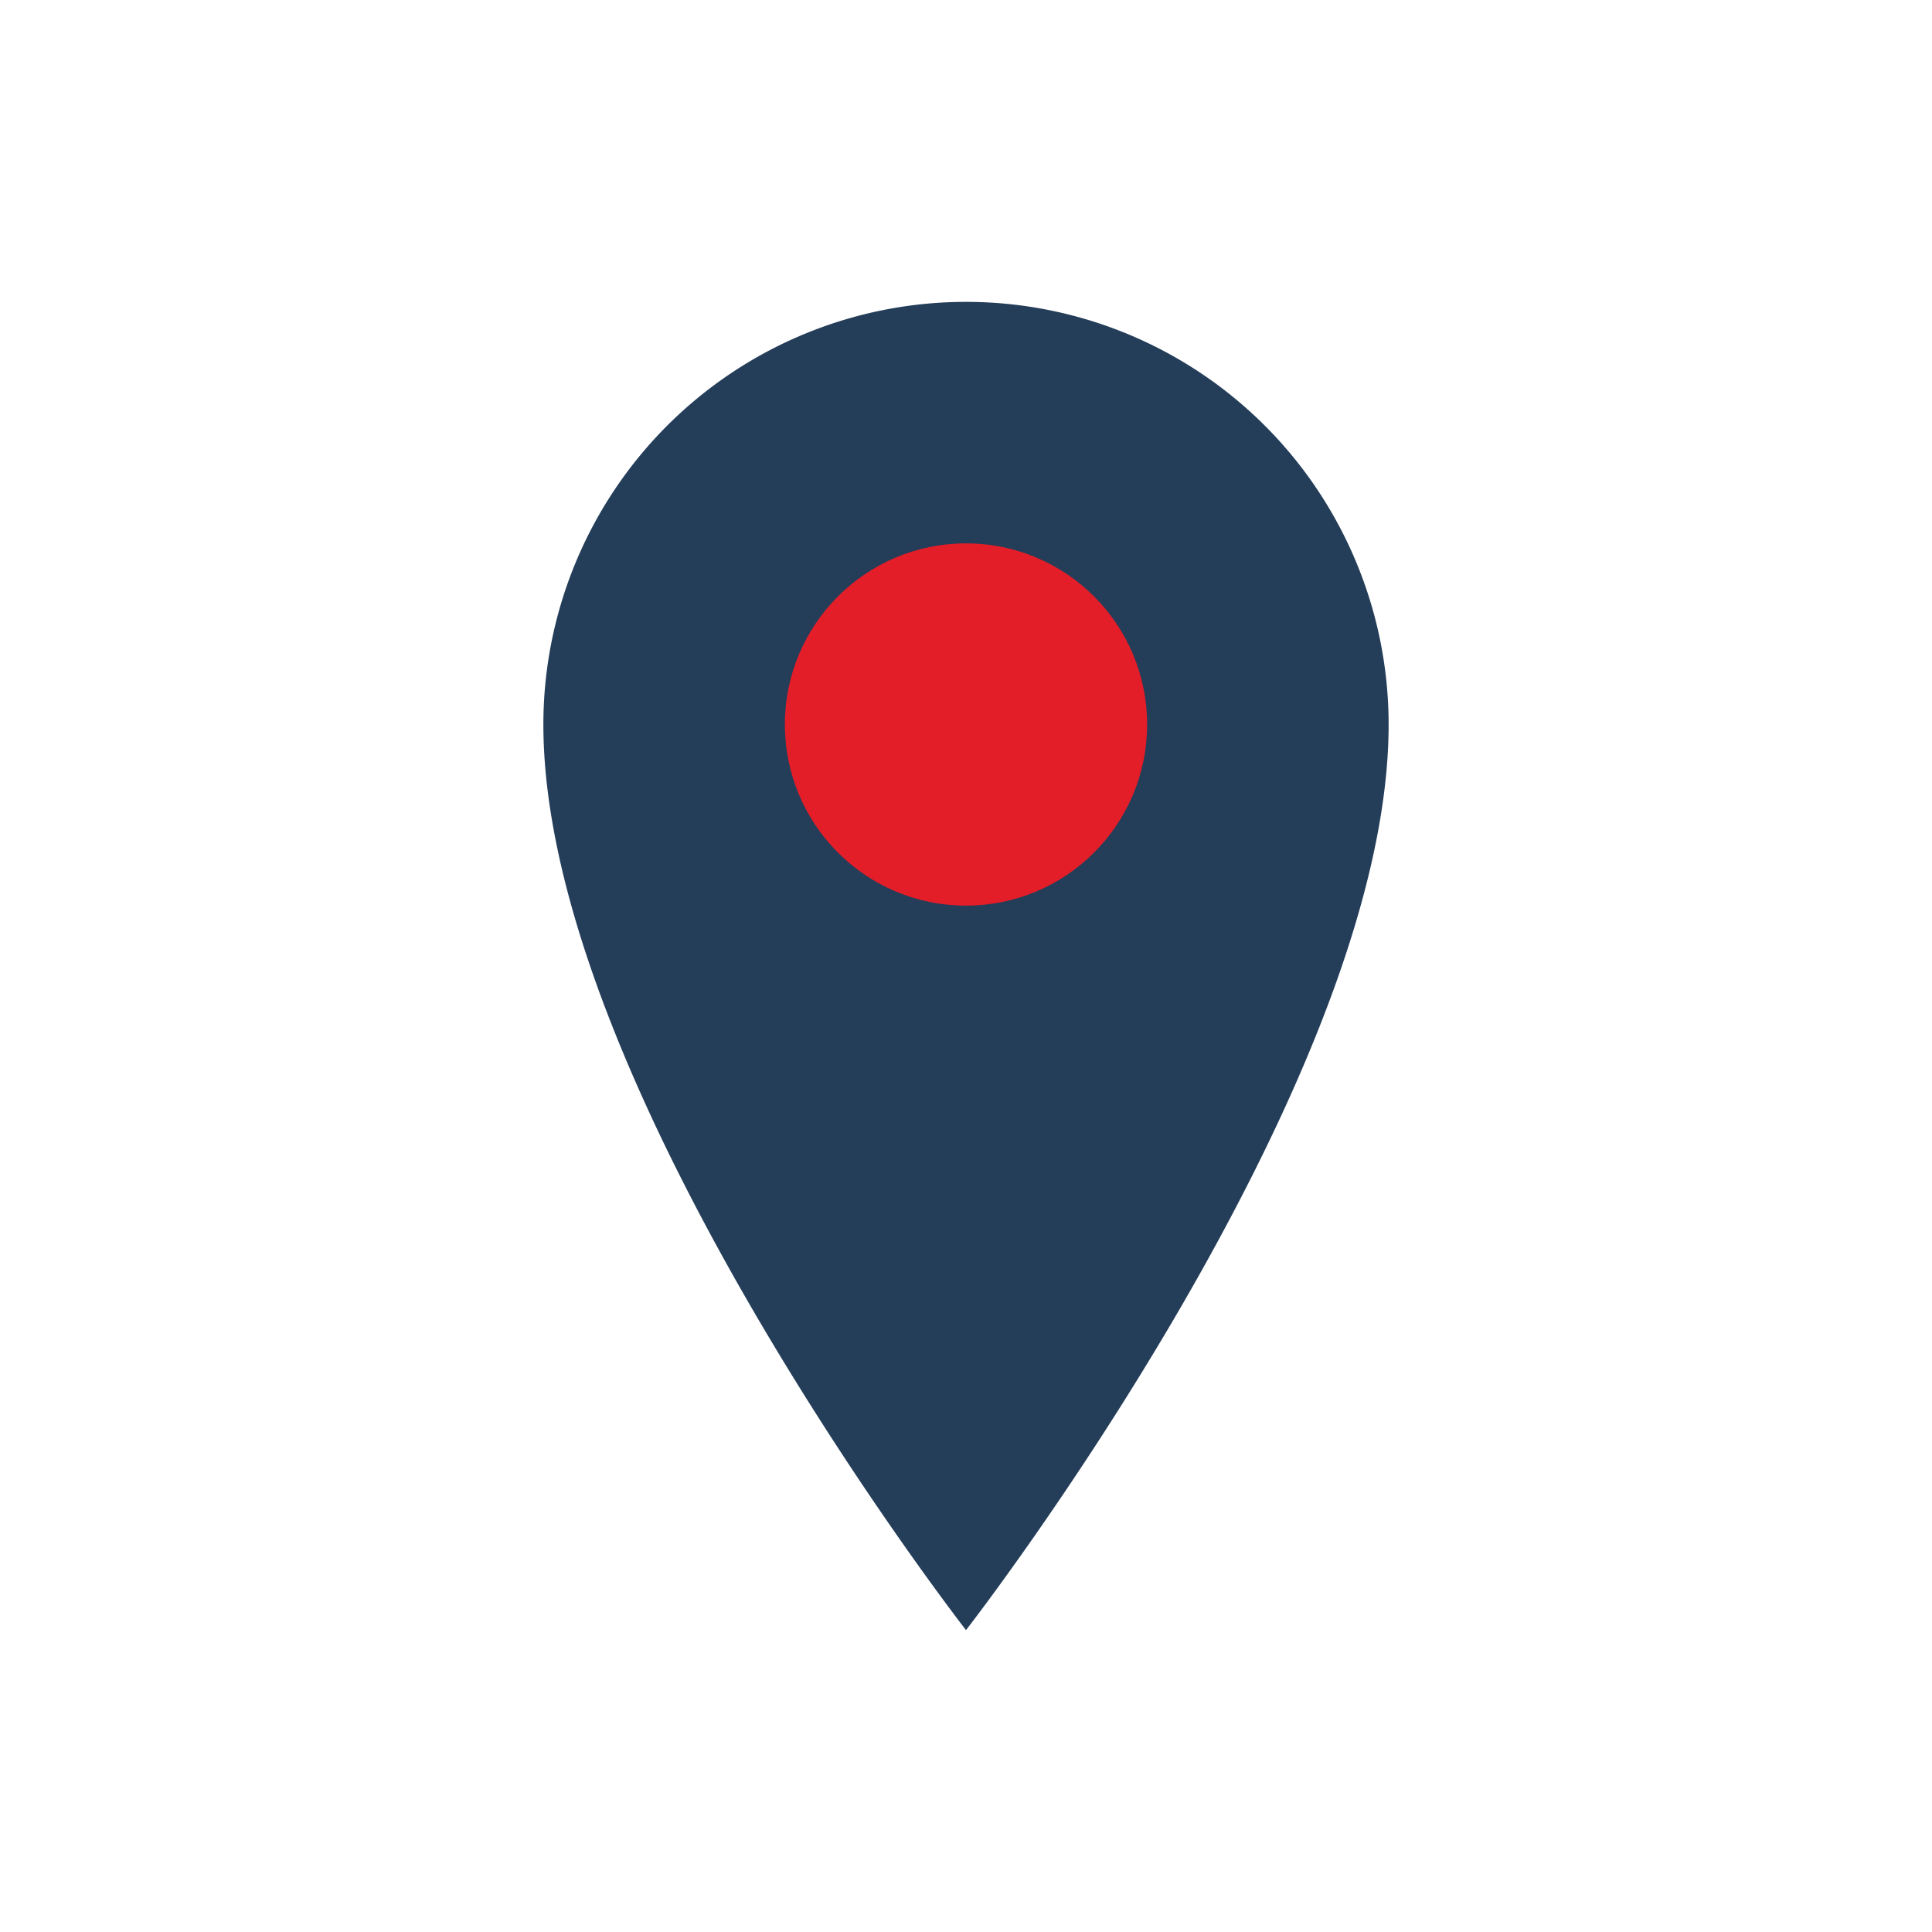
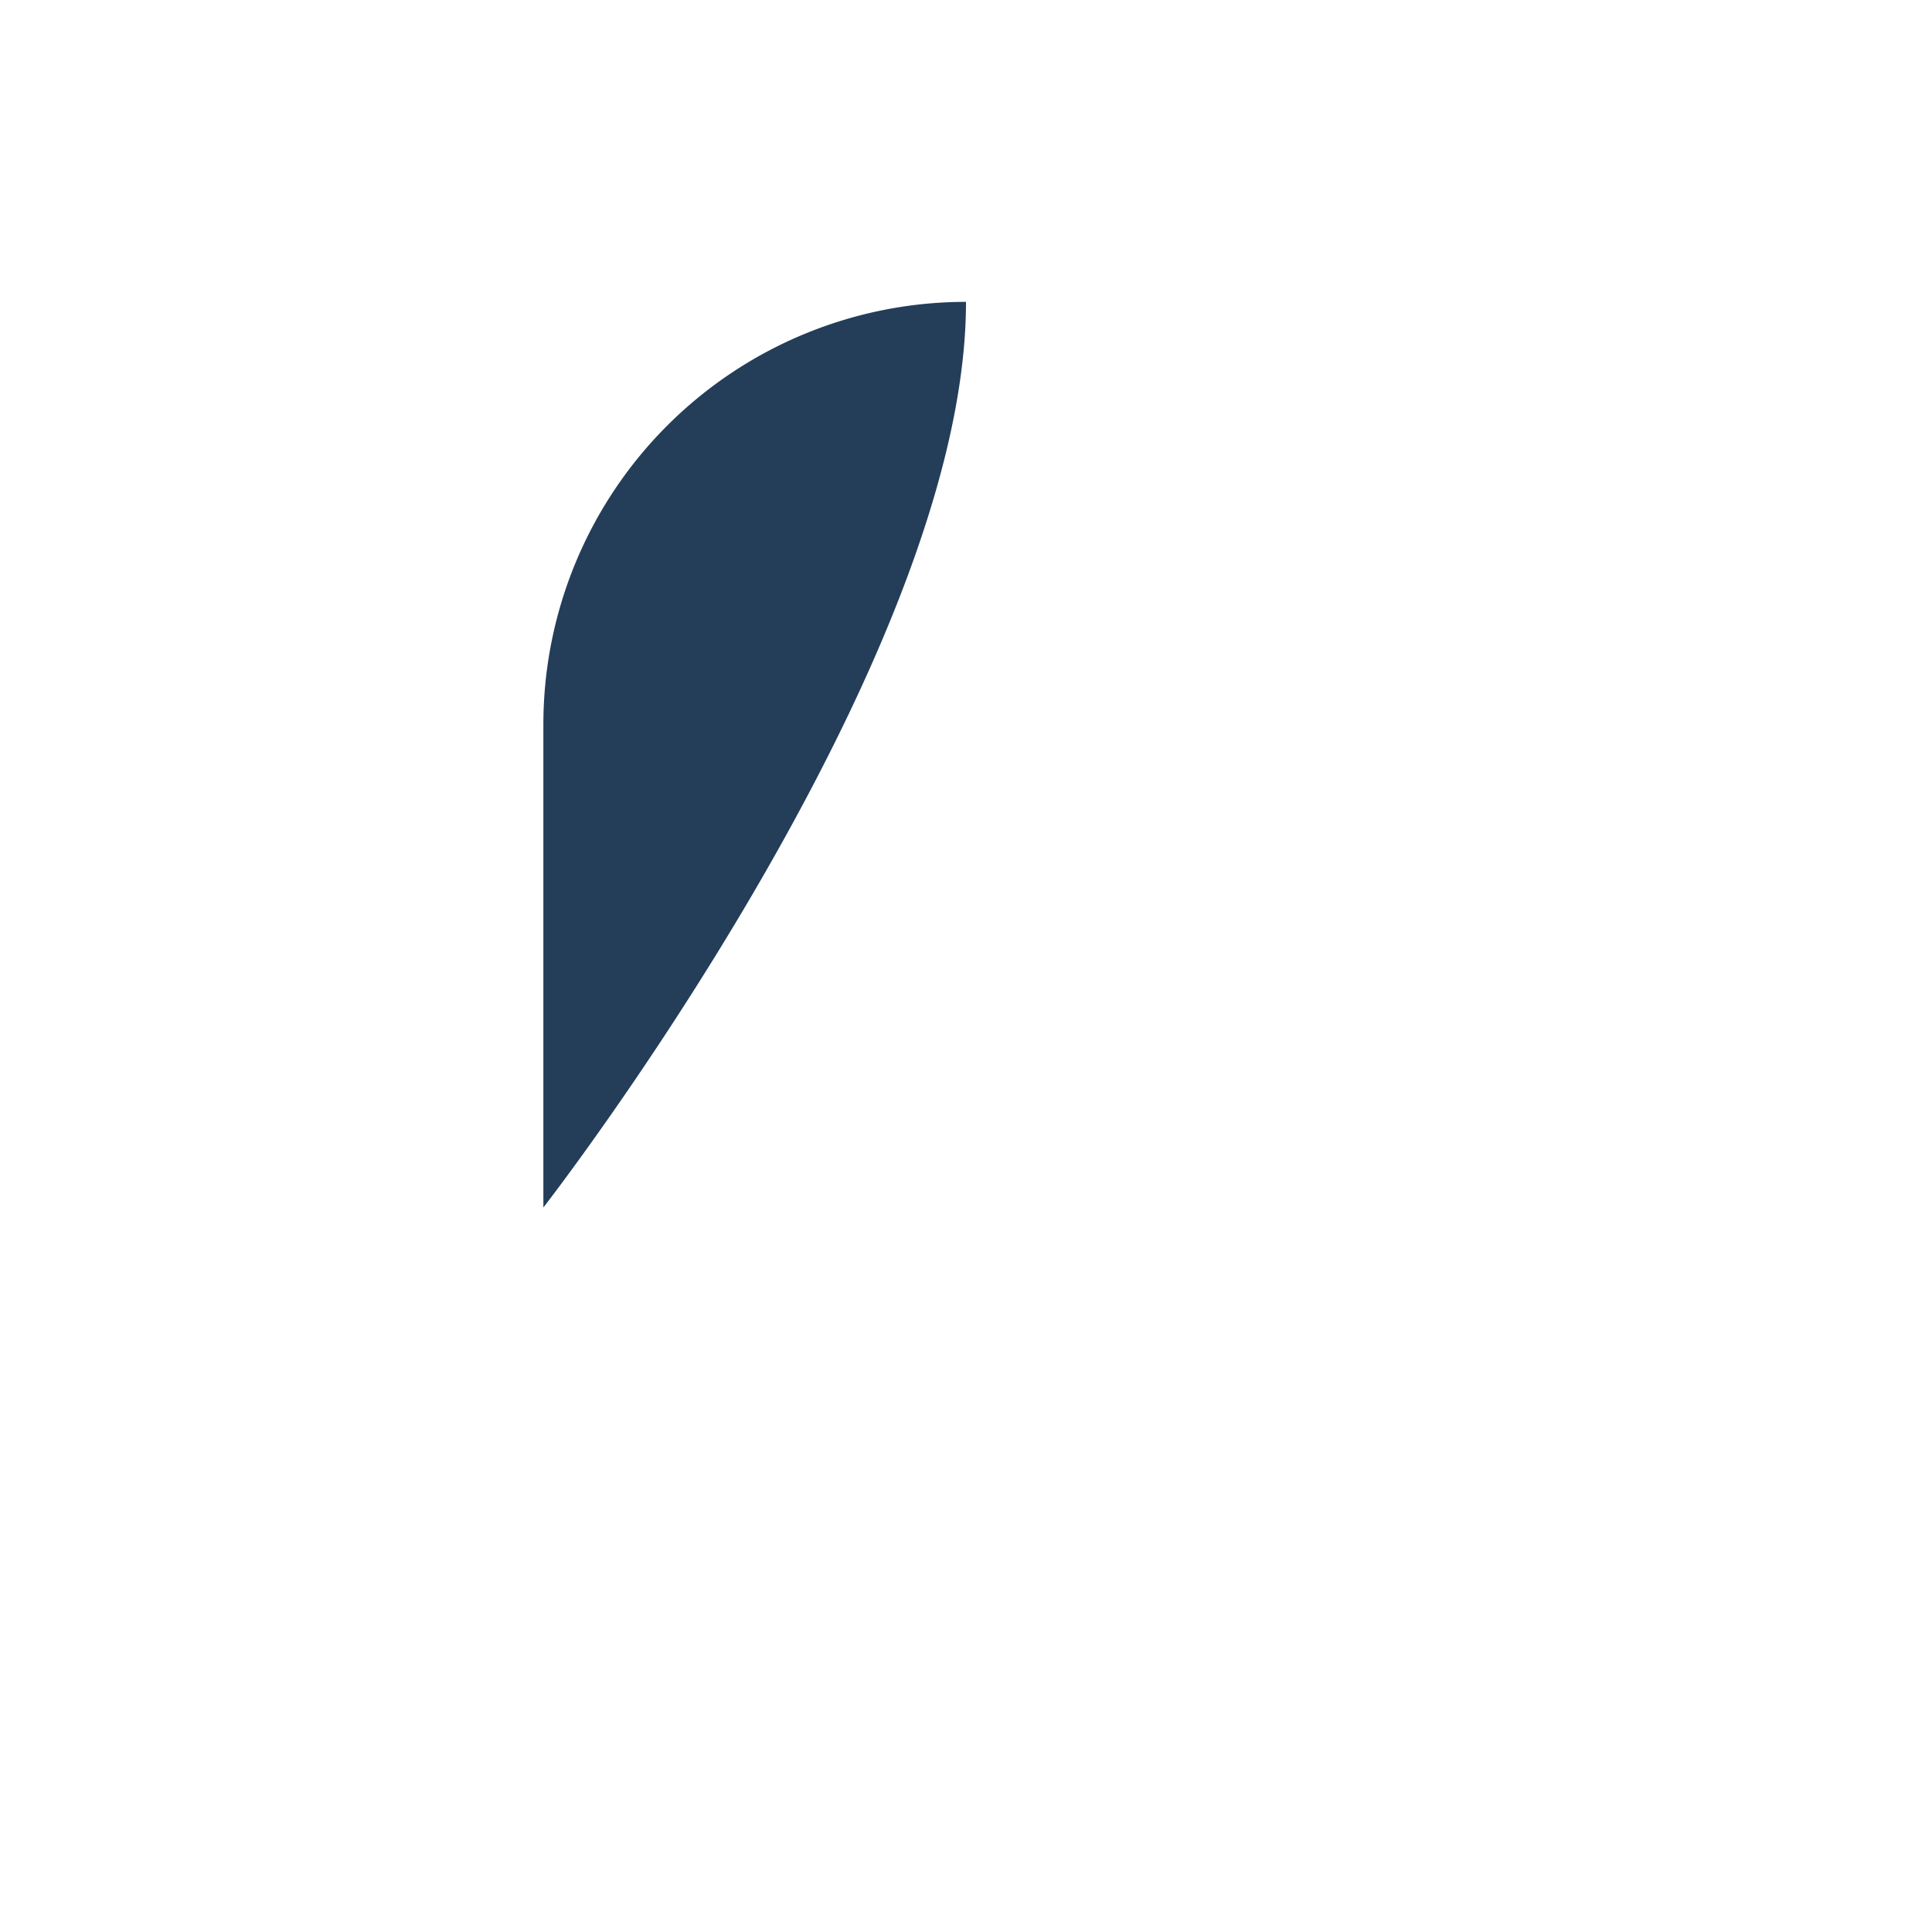
<svg xmlns="http://www.w3.org/2000/svg" width="32" height="32" viewBox="0 0 32 32">
-   <path d="M16 5a7 7 0 0 1 7 7c0 6-7 15-7 15S9 18 9 12a7 7 0 0 1 7-7z" fill="#243D59" />
-   <circle cx="16" cy="12" r="3" fill="#E31E28" />
+   <path d="M16 5c0 6-7 15-7 15S9 18 9 12a7 7 0 0 1 7-7z" fill="#243D59" />
</svg>